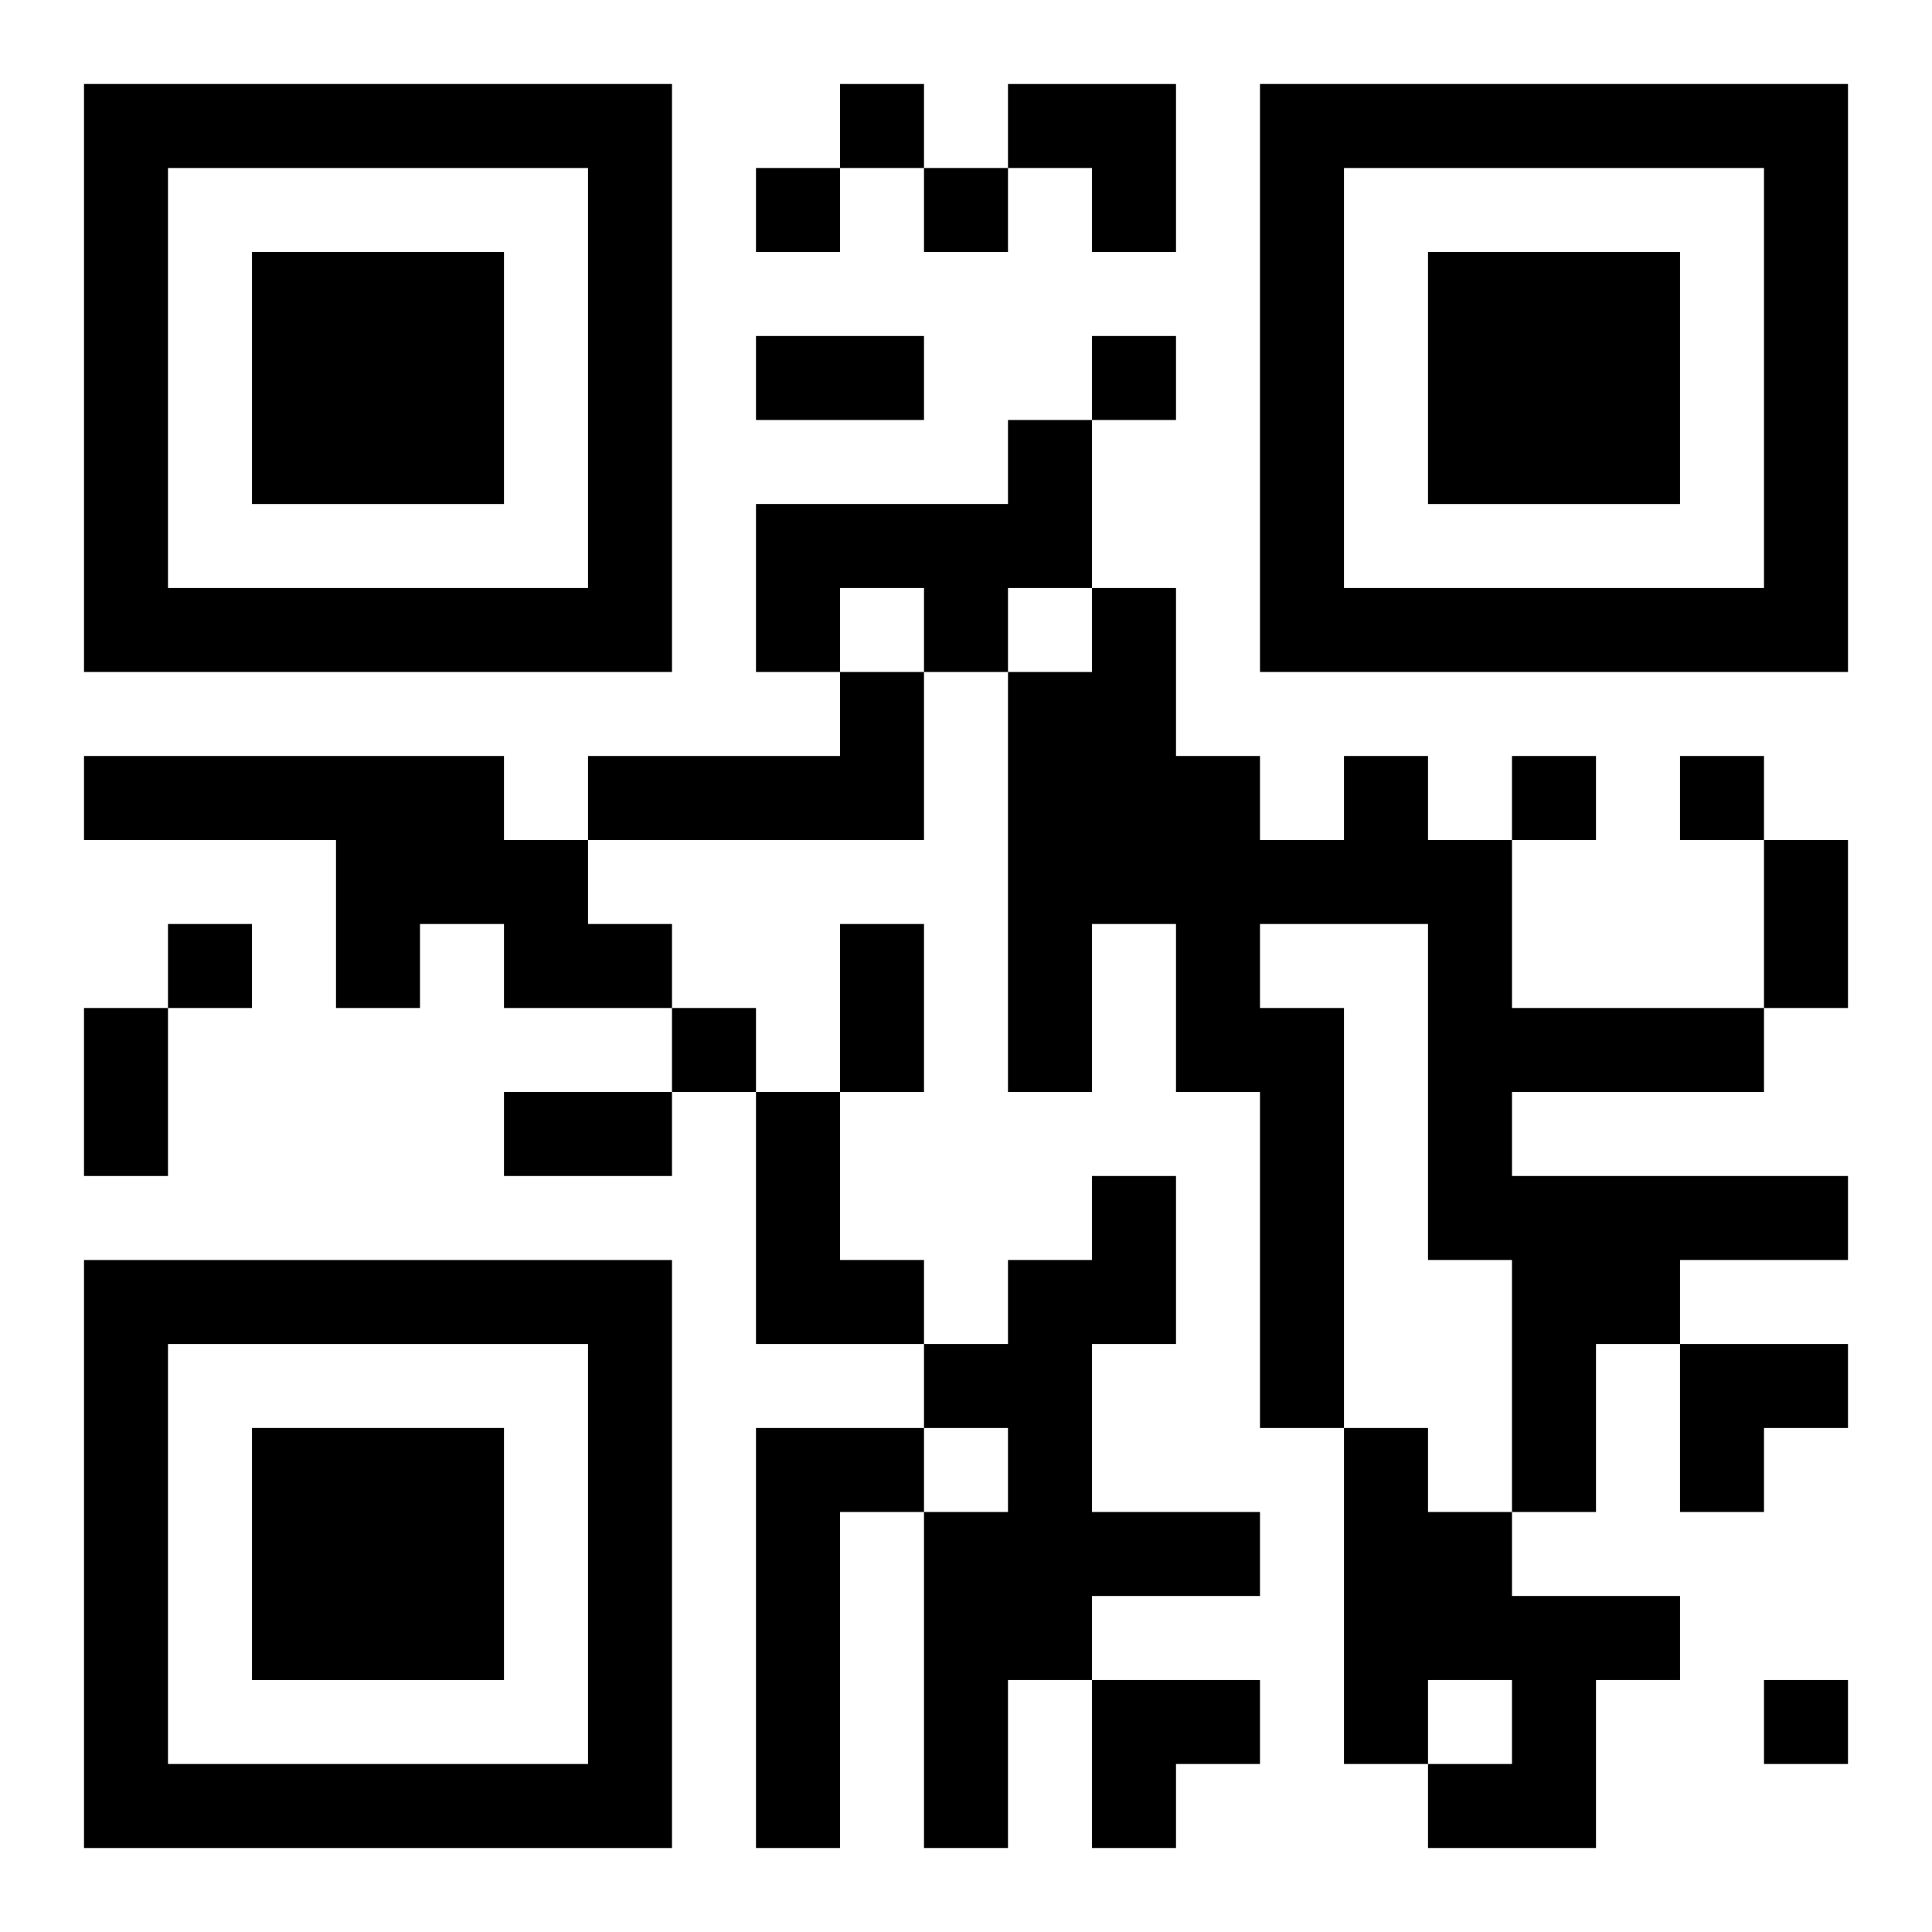
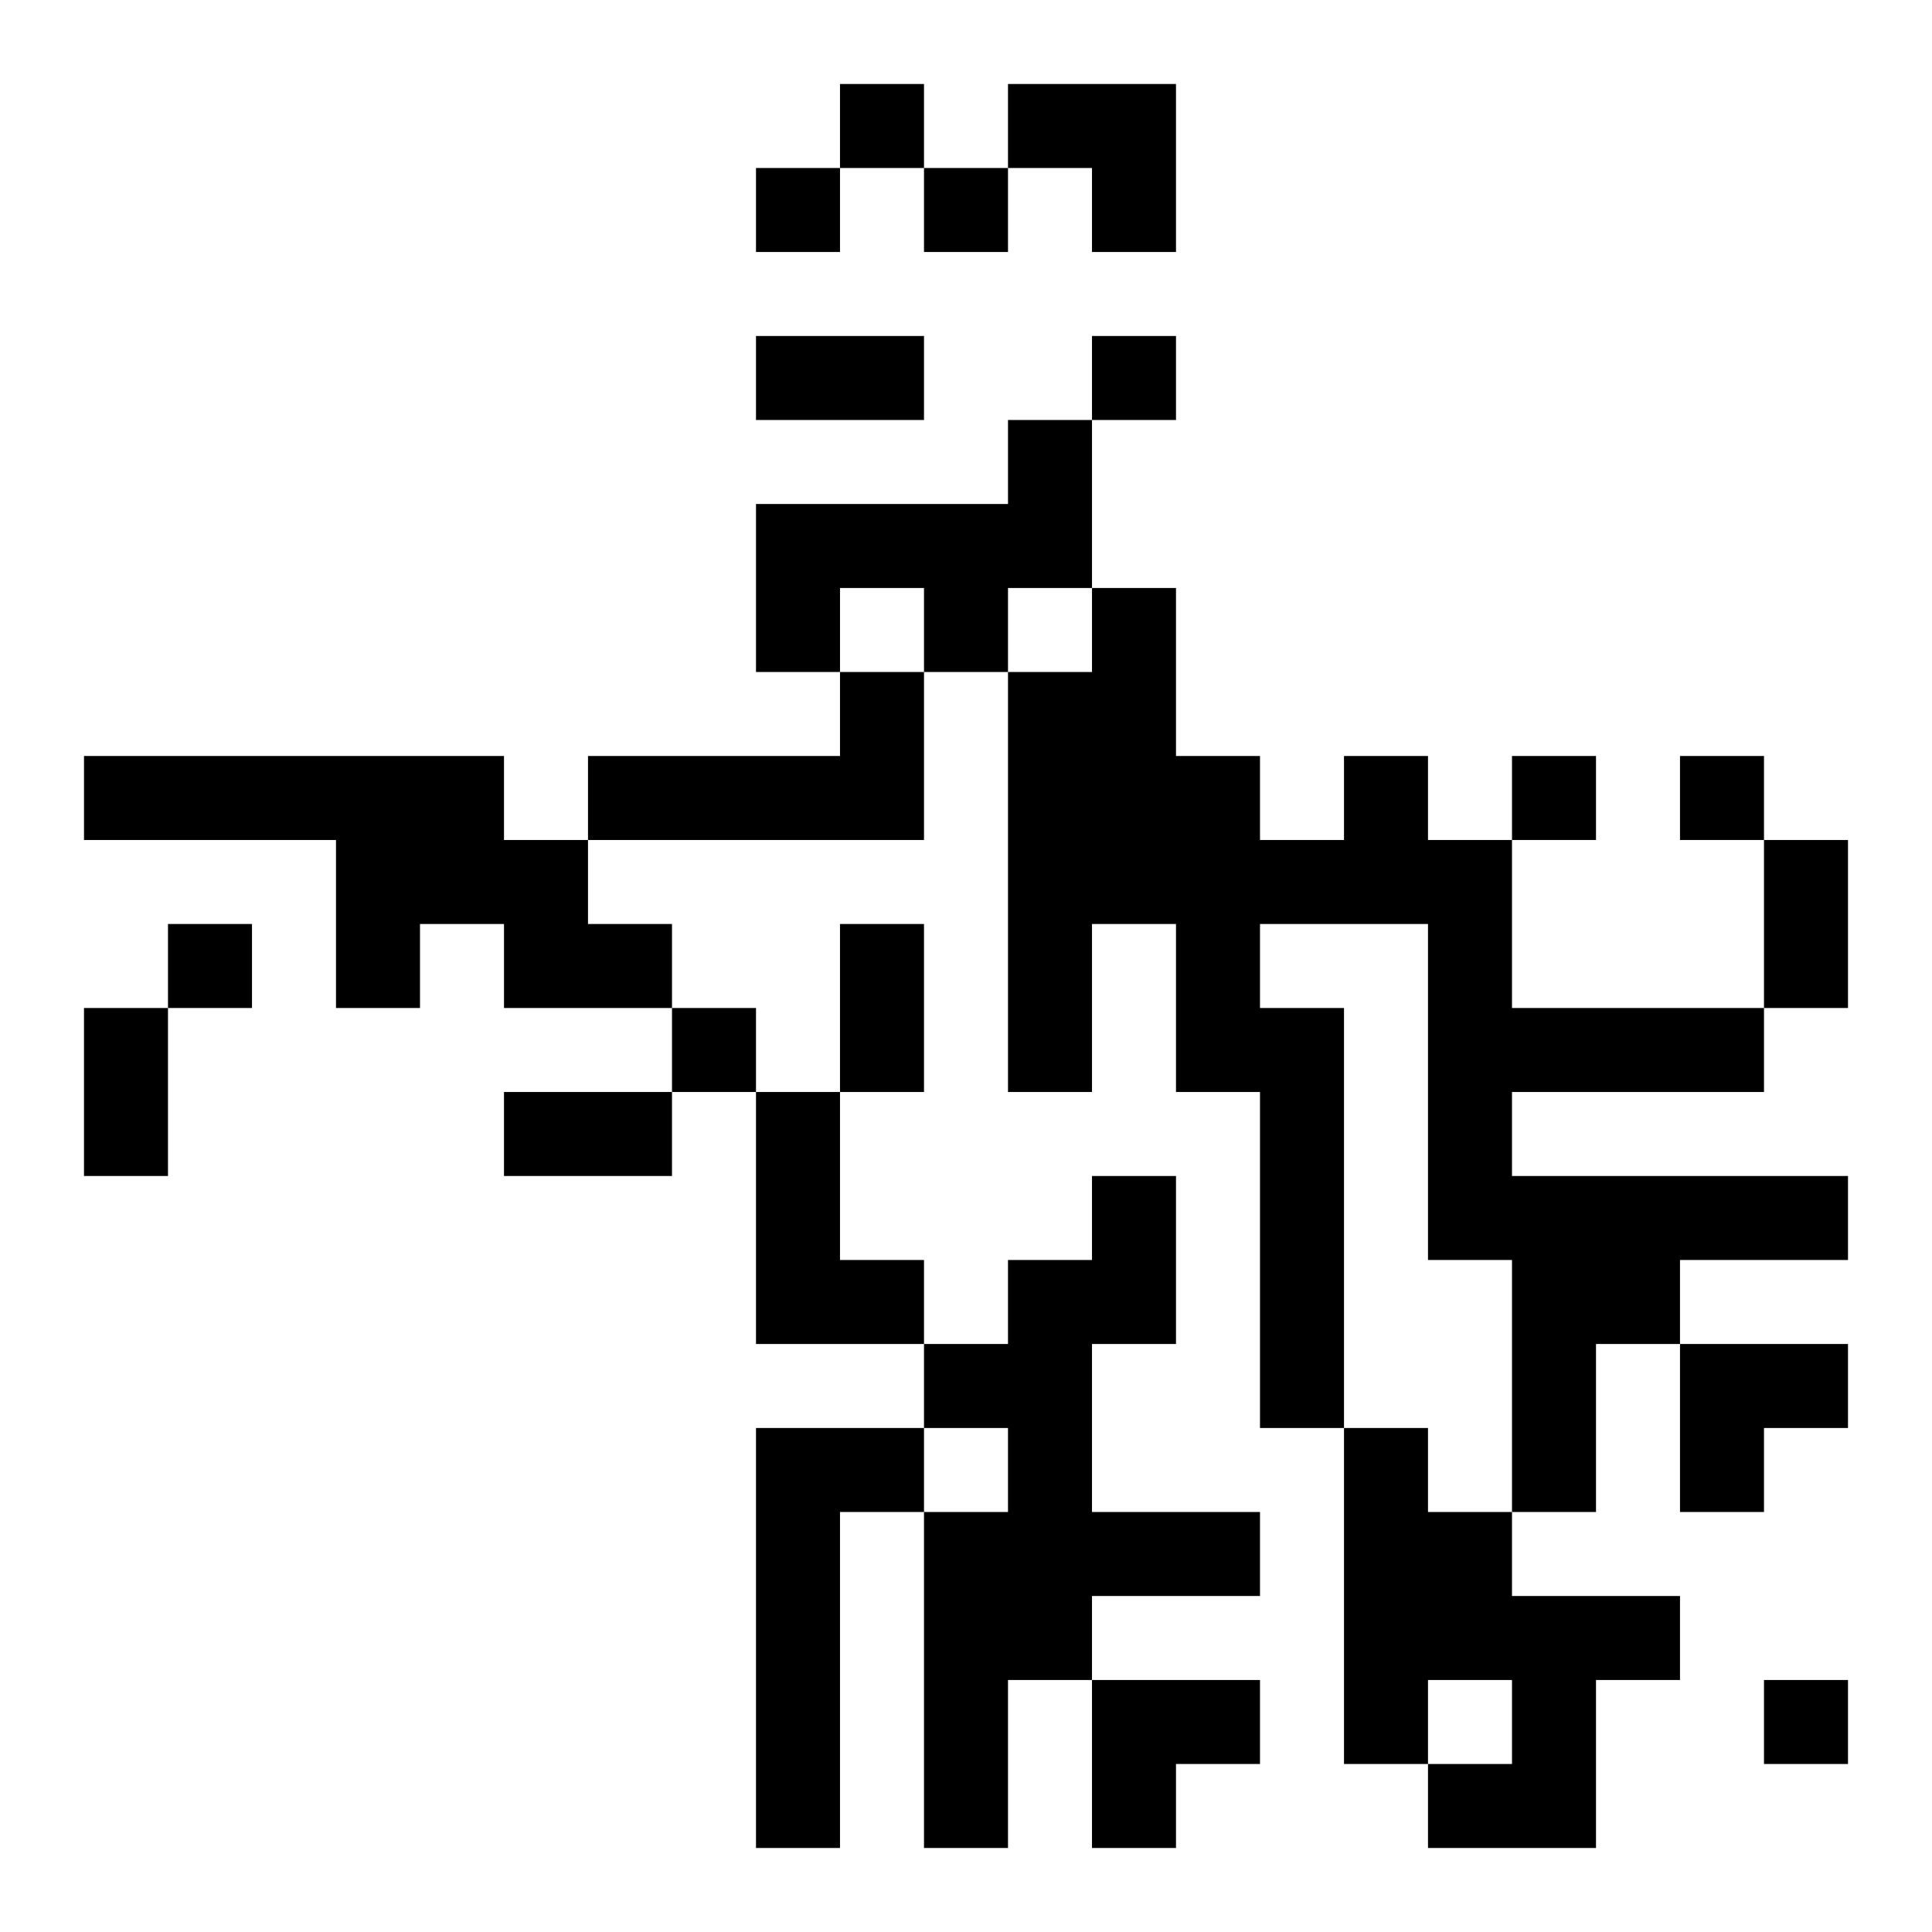
<svg xmlns="http://www.w3.org/2000/svg" xmlns:xlink="http://www.w3.org/1999/xlink" width="250" height="250" baseProfile="full" version="1.1" viewBox="-1 -1 23 23">
  <symbol id="a">
-     <path d="m0 7v7h7v-7h-7zm1 1h5v5h-5v-5zm1 1v3h3v-3h-3z" />
-   </symbol>
+     </symbol>
  <use y="-7" xlink:href="#a" />
  <use y="7" xlink:href="#a" />
  <use x="14" y="-7" xlink:href="#a" />
  <path d="m11 4h1v2h-1v1h-1v-1h-1v1h-1v-2h3v-1m-2 3h1v2h-4v-1h3v-1m-9 1h5v1h1v1h1v1h-2v-1h-1v1h-1v-2h-3v-1m15 0h1v1h1v2h3v1h-3v1h4v1h-2v1h-1v2h-1v-3h-1v-4h-2v1h1v5h-1v-4h-1v-2h-1v2h-1v-5h1v-1h1v2h1v1h1v-1m-7 4h1v2h1v1h-2v-3m4 1h1v2h-1v2h2v1h-2v1h-1v2h-1v-4h1v-1h-1v-1h1v-1h1v-1m-4 3h2v1h-1v4h-1v-5m7 0h1v1h1v1h2v1h-1v2h-2v-1h1v-1h-1v1h-1v-4m-6-16v1h1v-1h-1m-1 1v1h1v-1h-1m2 0v1h1v-1h-1m2 2v1h1v-1h-1m5 5v1h1v-1h-1m2 0v1h1v-1h-1m-18 2v1h1v-1h-1m6 1v1h1v-1h-1m13 8v1h1v-1h-1m-12-16h2v1h-2v-1m12 6h1v2h-1v-2m-11 1h1v2h-1v-2m-9 1h1v2h-1v-2m5 1h2v1h-2v-1m6-12h2v2h-1v-1h-1zm8 15h2v1h-1v1h-1zm-7 4h2v1h-1v1h-1z" />
</svg>